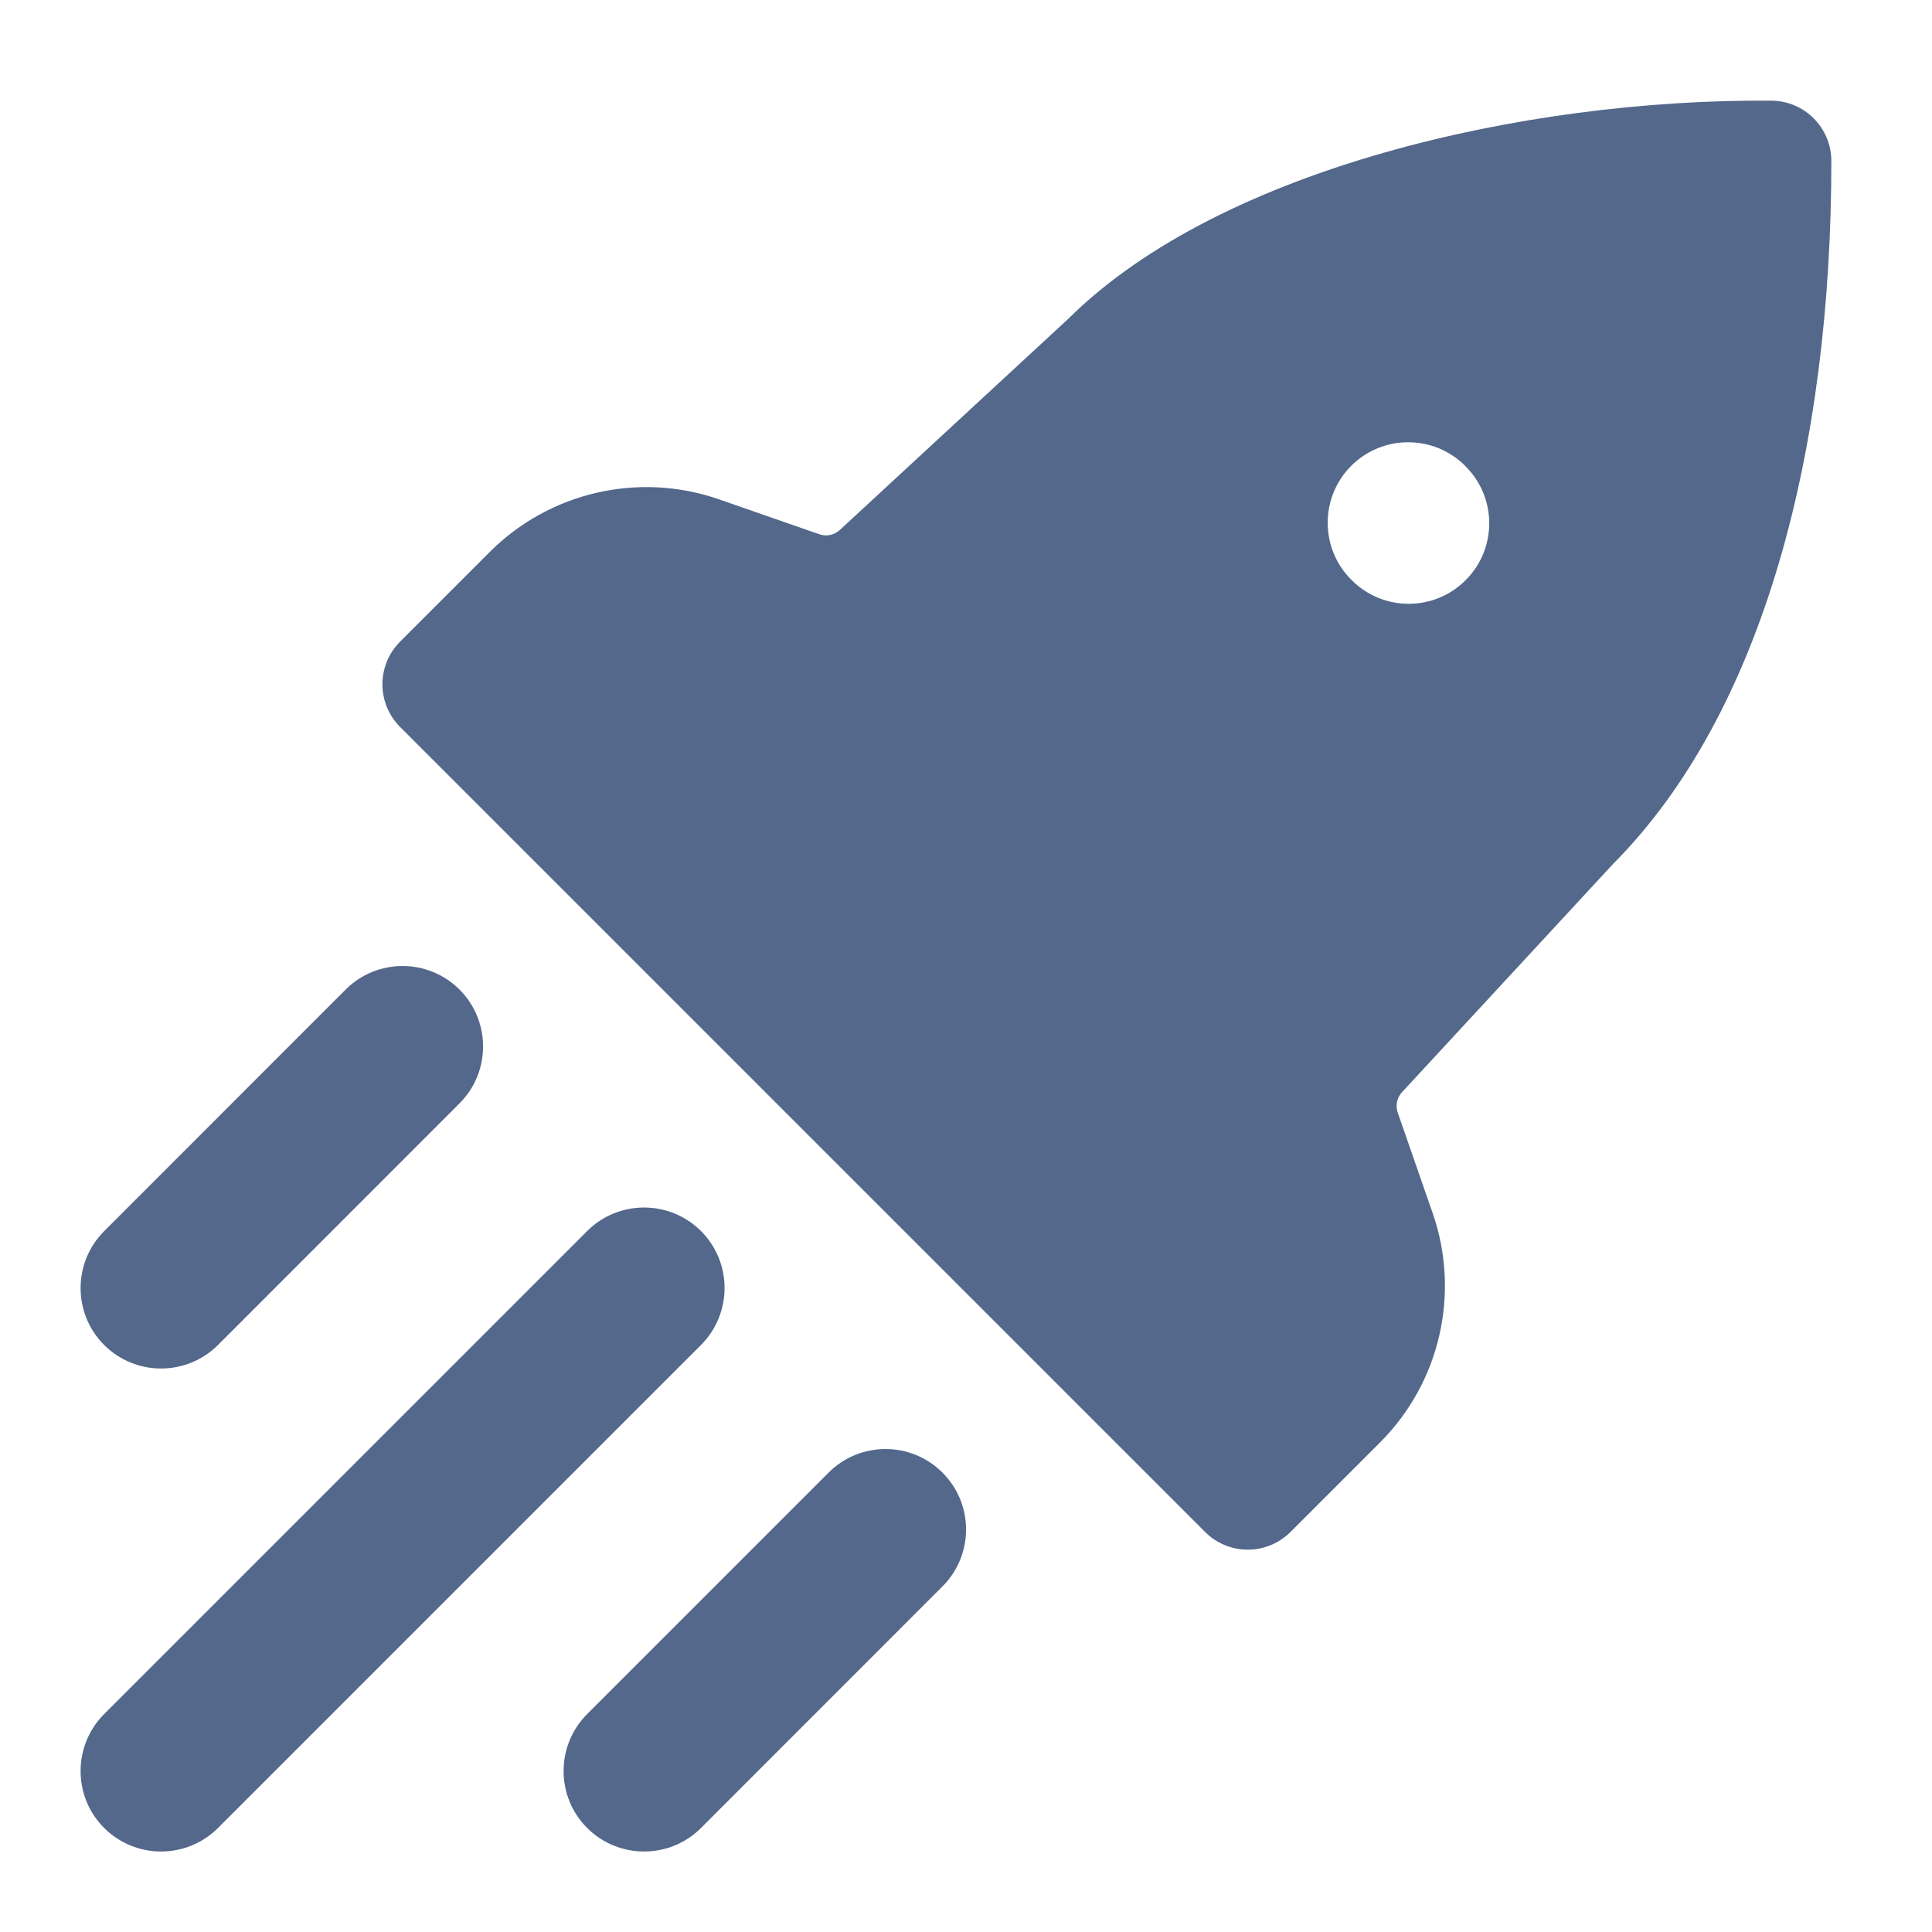
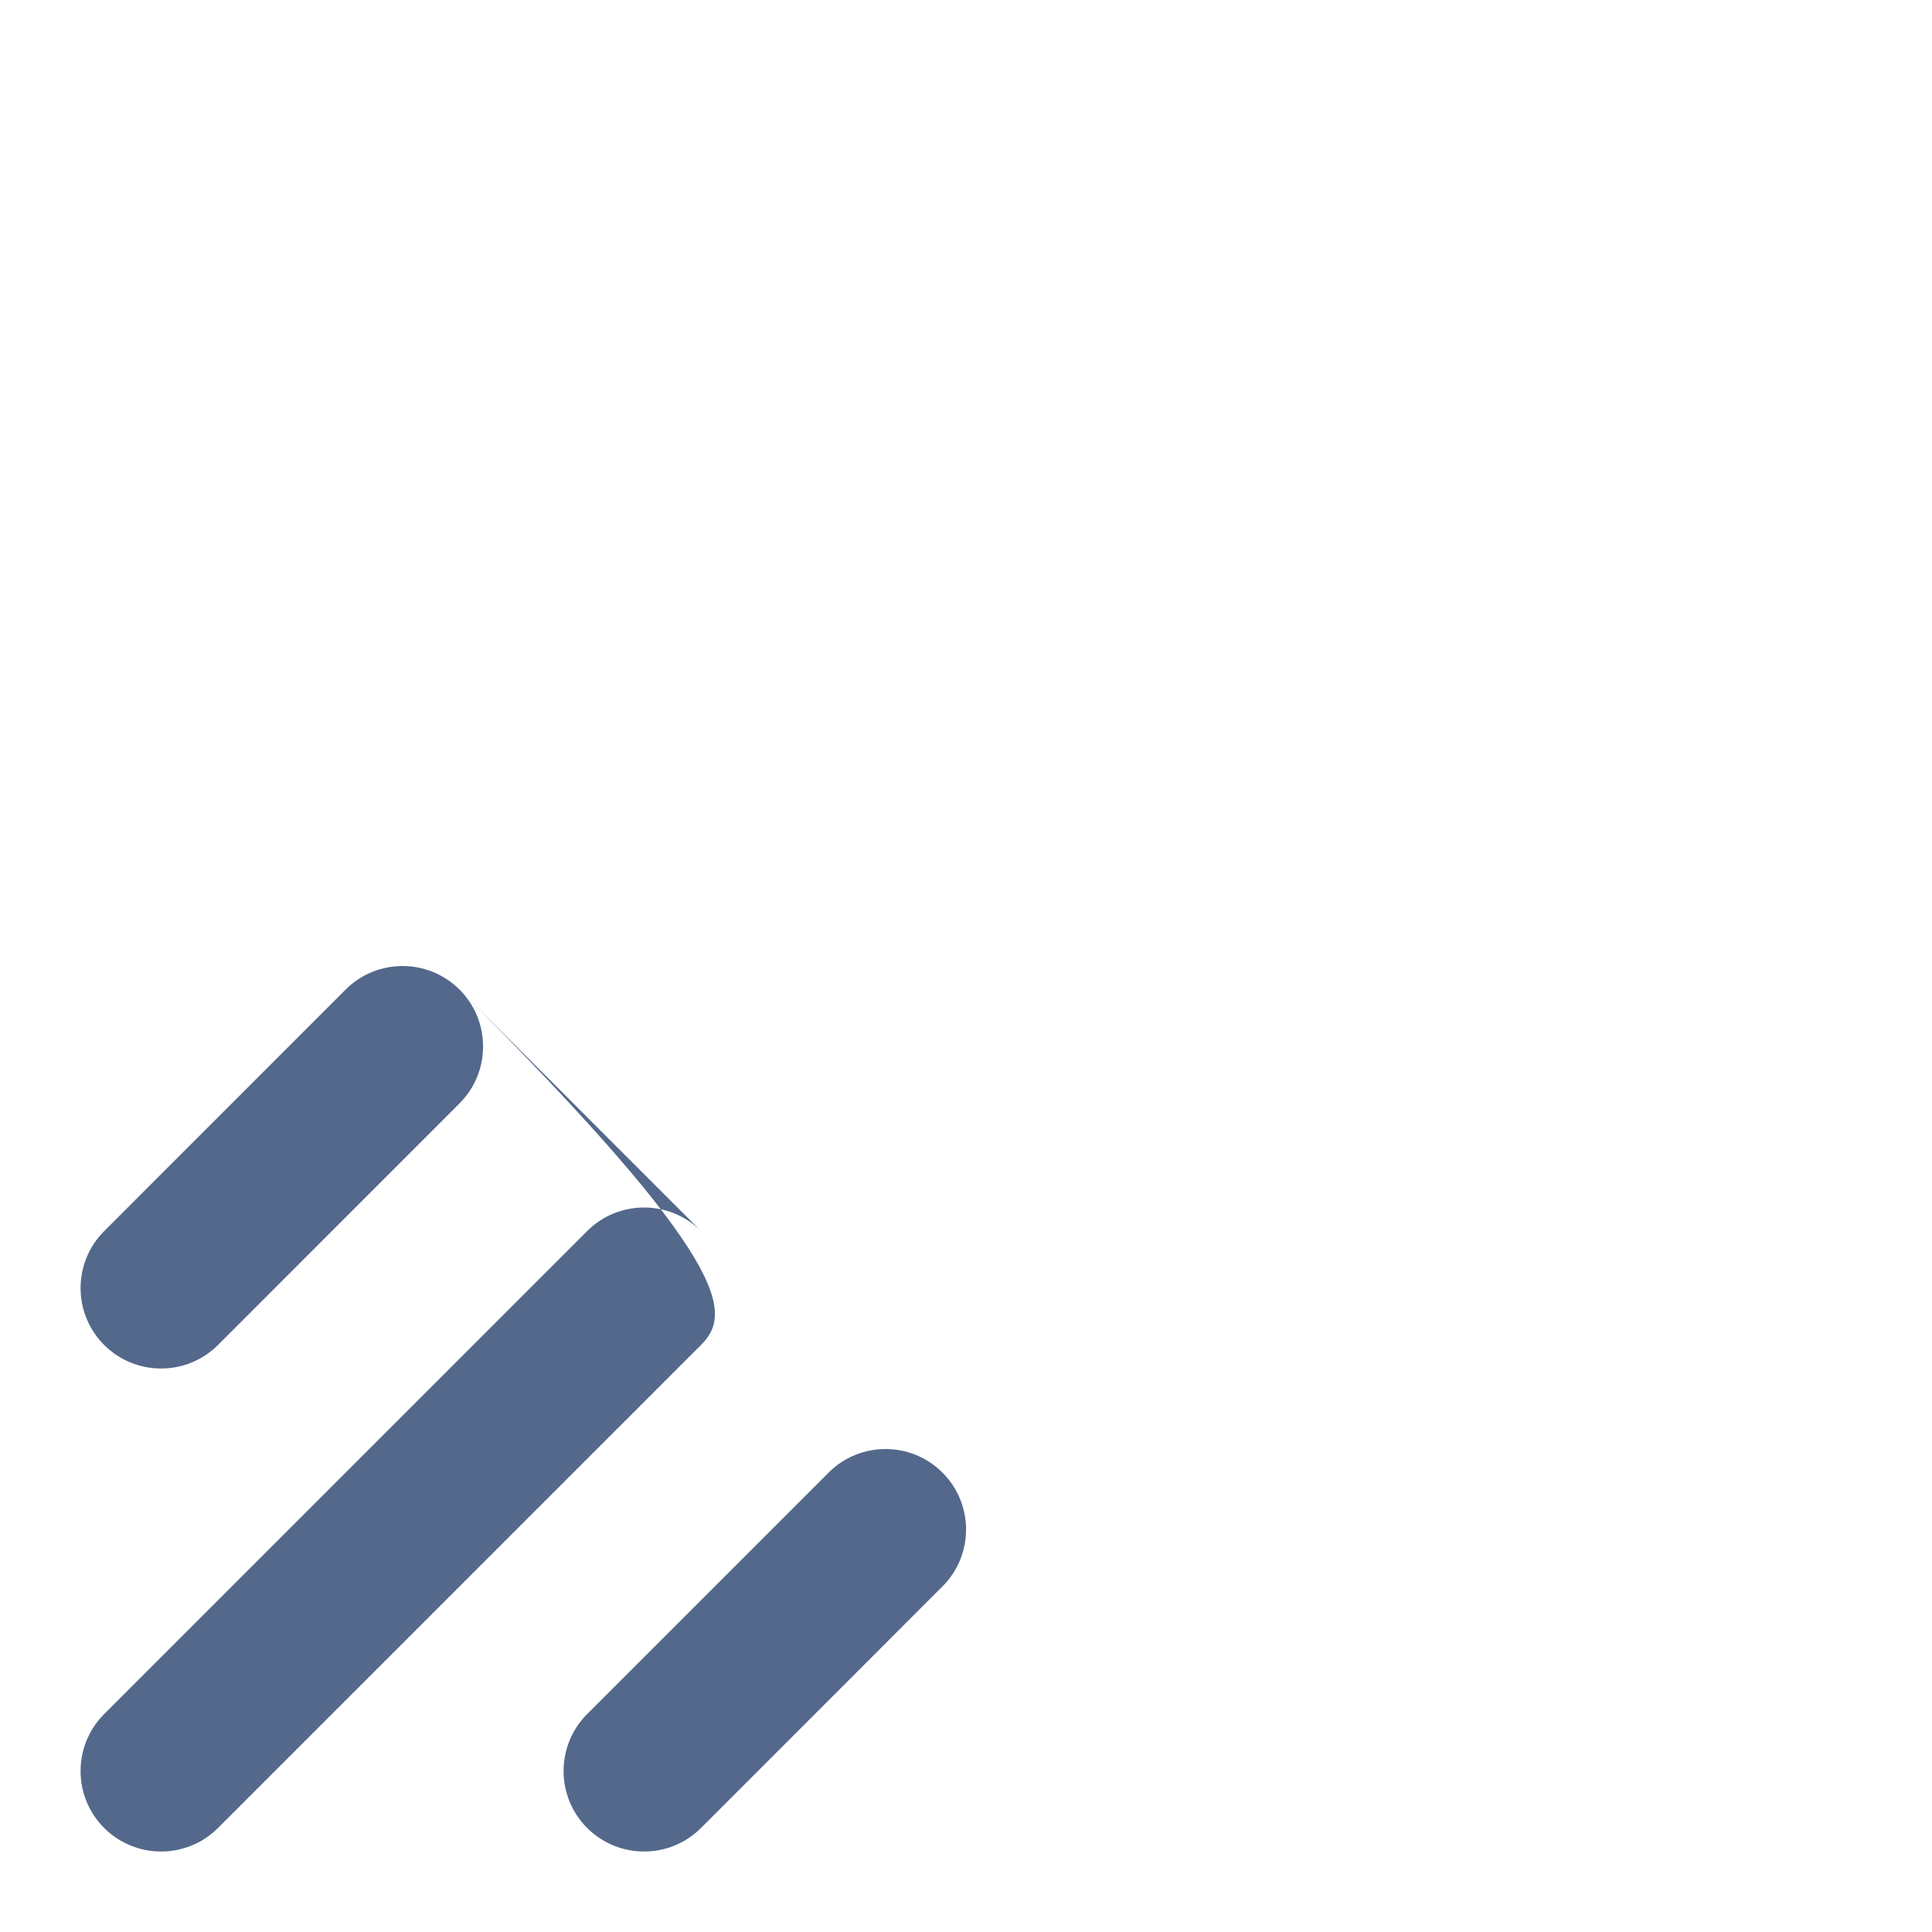
<svg xmlns="http://www.w3.org/2000/svg" width="20" height="20" viewBox="0 0 20 20" fill="none">
-   <path fill-rule="evenodd" clip-rule="evenodd" d="M18.338 1.042C17.042 1.032 15.62 1.212 14.333 1.579C13.062 1.941 11.86 2.504 11.056 3.303L8.693 5.487C8.636 5.539 8.556 5.556 8.483 5.531L7.443 5.169C6.613 4.881 5.691 5.093 5.07 5.714L4.142 6.642C3.898 6.886 3.898 7.281 4.142 7.526L12.475 15.859C12.592 15.976 12.751 16.042 12.917 16.042C13.083 16.042 13.242 15.976 13.359 15.859L14.287 14.931C14.908 14.31 15.119 13.388 14.831 12.558L14.469 11.517C14.444 11.445 14.461 11.364 14.513 11.307L16.698 8.944C18.261 7.373 18.958 4.638 18.958 1.667C18.958 1.324 18.682 1.045 18.338 1.042ZM15.167 4.822C14.841 4.497 14.314 4.497 13.988 4.822C13.663 5.148 13.663 5.676 13.988 6.001L13.993 6.006C14.319 6.332 14.847 6.332 15.172 6.006C15.498 5.681 15.498 5.153 15.172 4.828L15.167 4.822Z" fill="#53688B" />
-   <path fill-rule="evenodd" clip-rule="evenodd" d="M4.757 10.244C5.082 10.569 5.082 11.097 4.757 11.422L2.257 13.923C1.931 14.248 1.404 14.248 1.078 13.923C0.753 13.598 0.753 13.07 1.078 12.745L3.578 10.244C3.903 9.919 4.431 9.919 4.757 10.244ZM7.257 12.744C7.582 13.069 7.582 13.597 7.257 13.923L2.257 18.923C1.931 19.248 1.404 19.248 1.078 18.923C0.753 18.598 0.753 18.07 1.078 17.744L6.078 12.744C6.403 12.419 6.931 12.419 7.257 12.744ZM9.756 15.244C10.082 15.569 10.082 16.097 9.757 16.422L7.257 18.923C6.931 19.248 6.404 19.248 6.078 18.923C5.753 18.598 5.753 18.07 6.078 17.744L8.578 15.244C8.903 14.919 9.431 14.919 9.756 15.244Z" fill="#53688B" />
+   <path fill-rule="evenodd" clip-rule="evenodd" d="M4.757 10.244C5.082 10.569 5.082 11.097 4.757 11.422L2.257 13.923C1.931 14.248 1.404 14.248 1.078 13.923C0.753 13.598 0.753 13.07 1.078 12.745L3.578 10.244C3.903 9.919 4.431 9.919 4.757 10.244ZC7.582 13.069 7.582 13.597 7.257 13.923L2.257 18.923C1.931 19.248 1.404 19.248 1.078 18.923C0.753 18.598 0.753 18.07 1.078 17.744L6.078 12.744C6.403 12.419 6.931 12.419 7.257 12.744ZM9.756 15.244C10.082 15.569 10.082 16.097 9.757 16.422L7.257 18.923C6.931 19.248 6.404 19.248 6.078 18.923C5.753 18.598 5.753 18.07 6.078 17.744L8.578 15.244C8.903 14.919 9.431 14.919 9.756 15.244Z" fill="#53688B" />
</svg>